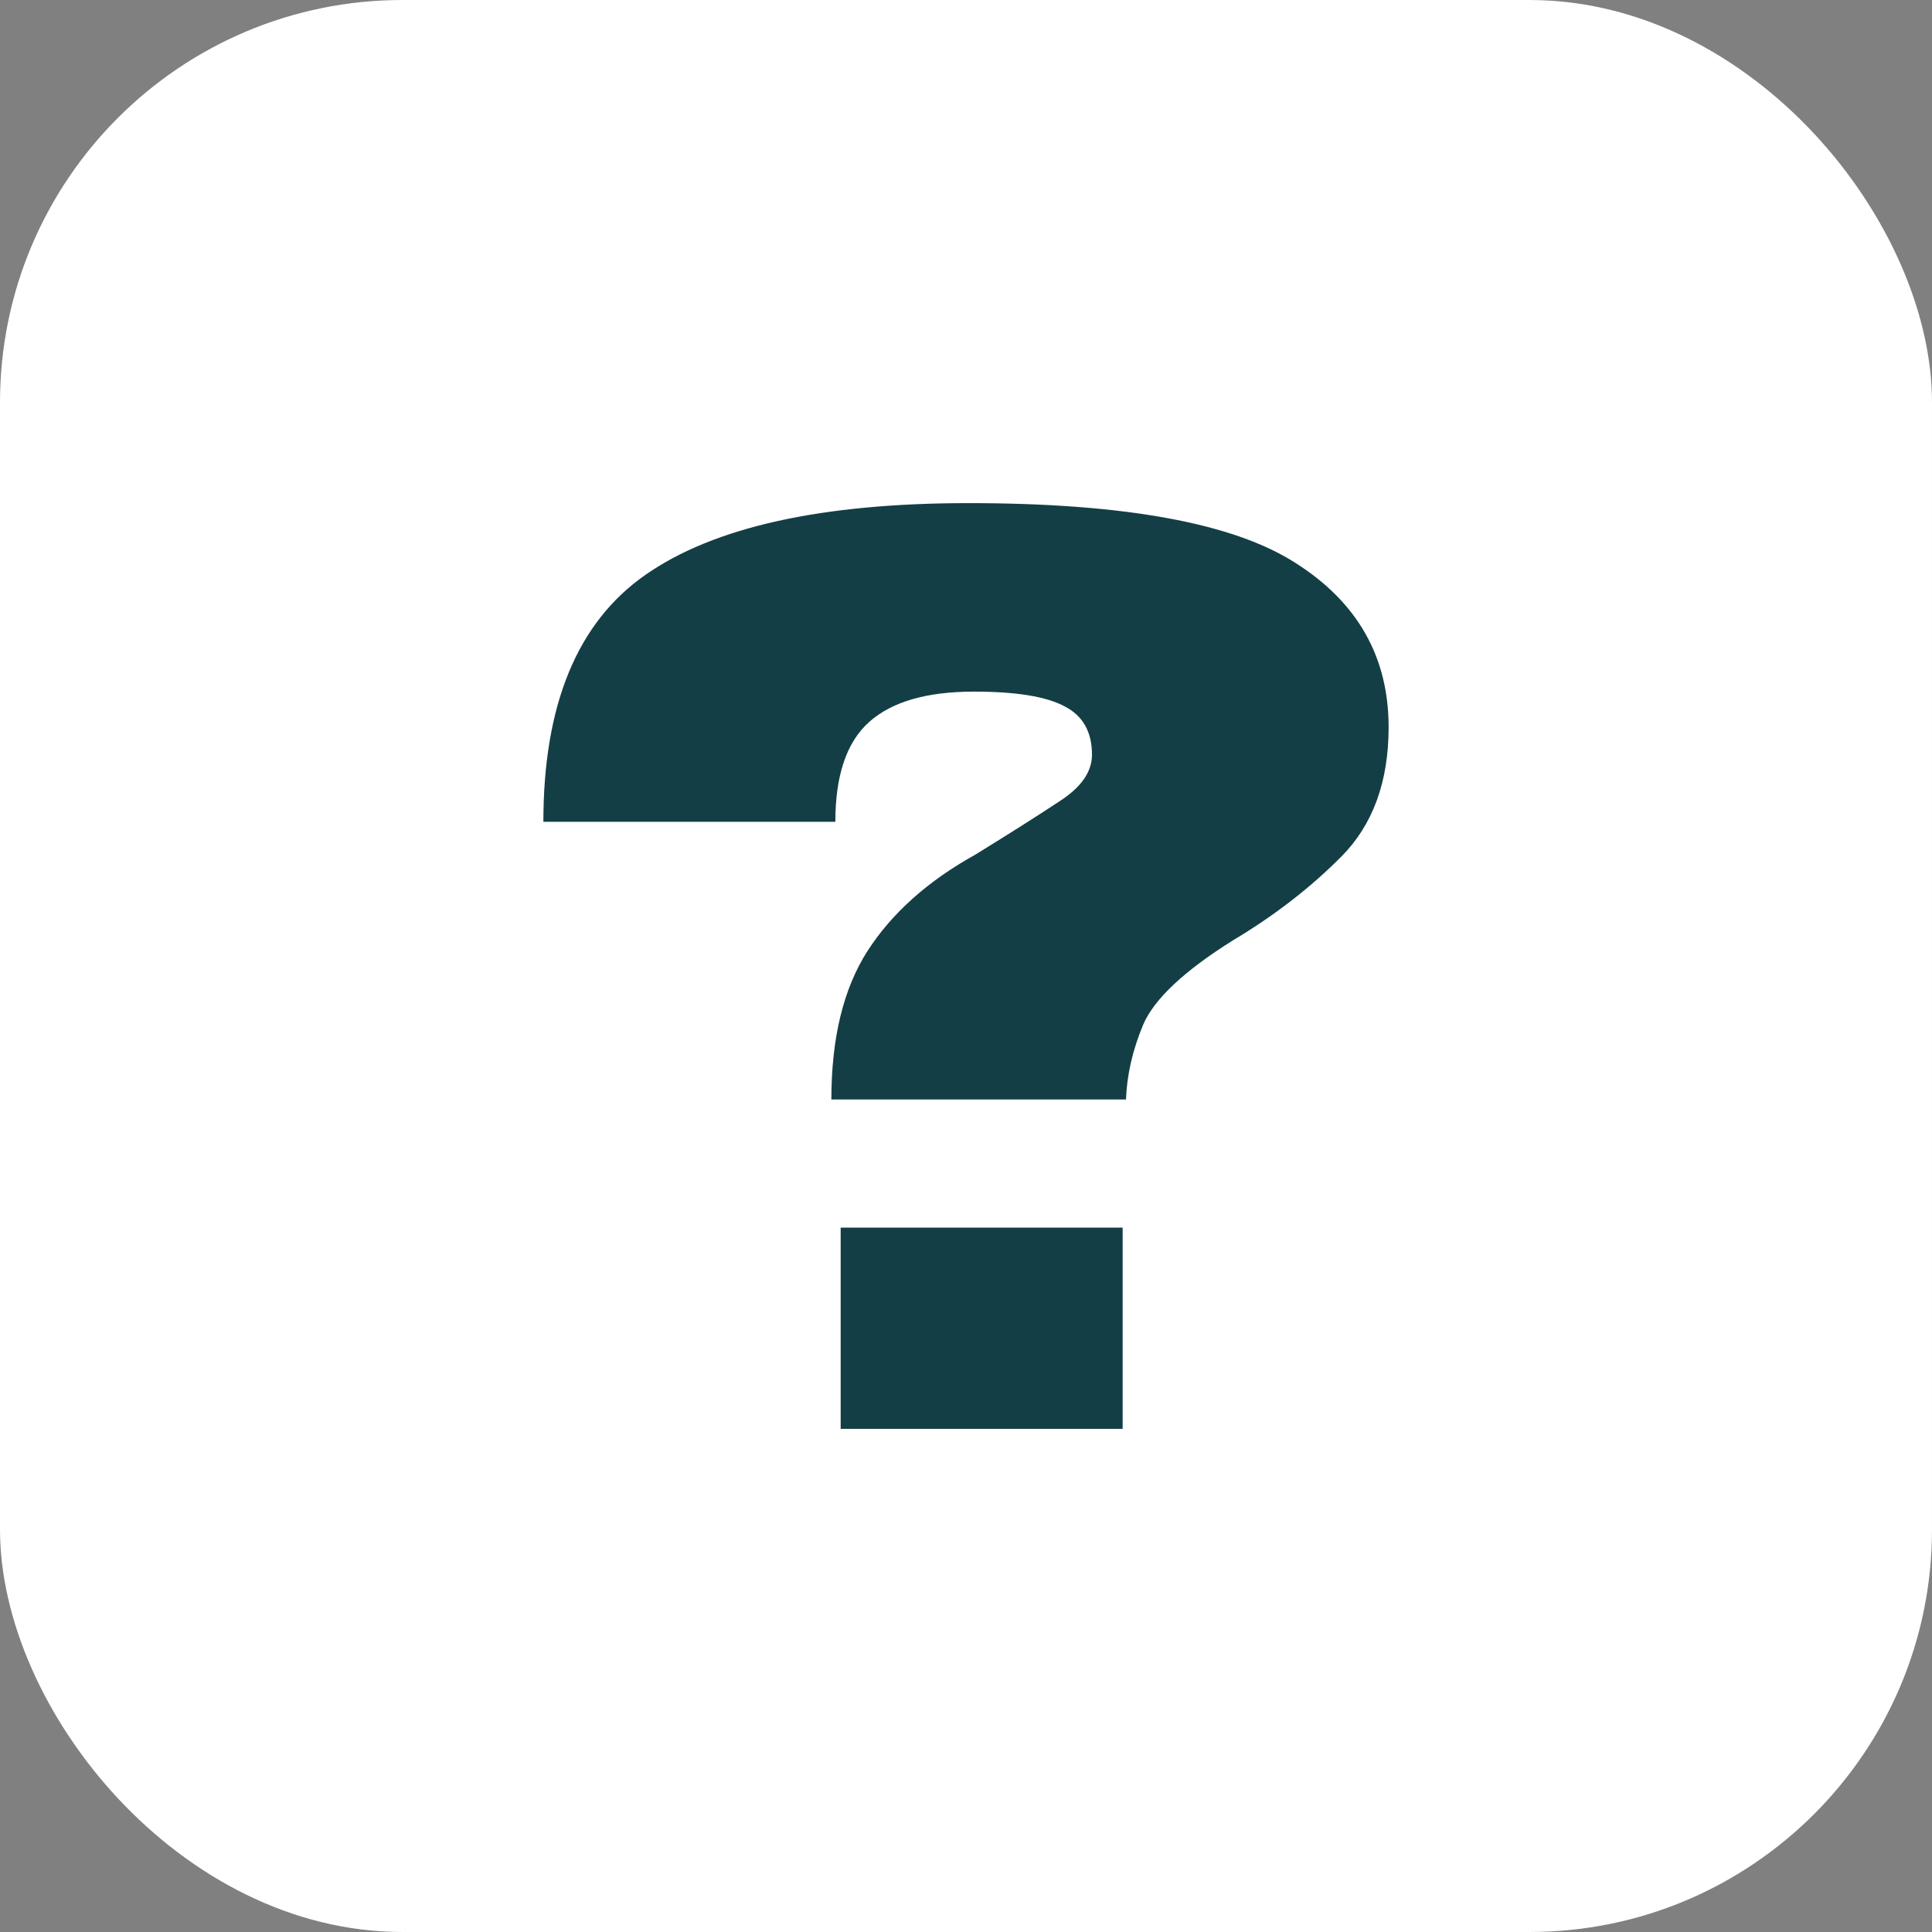
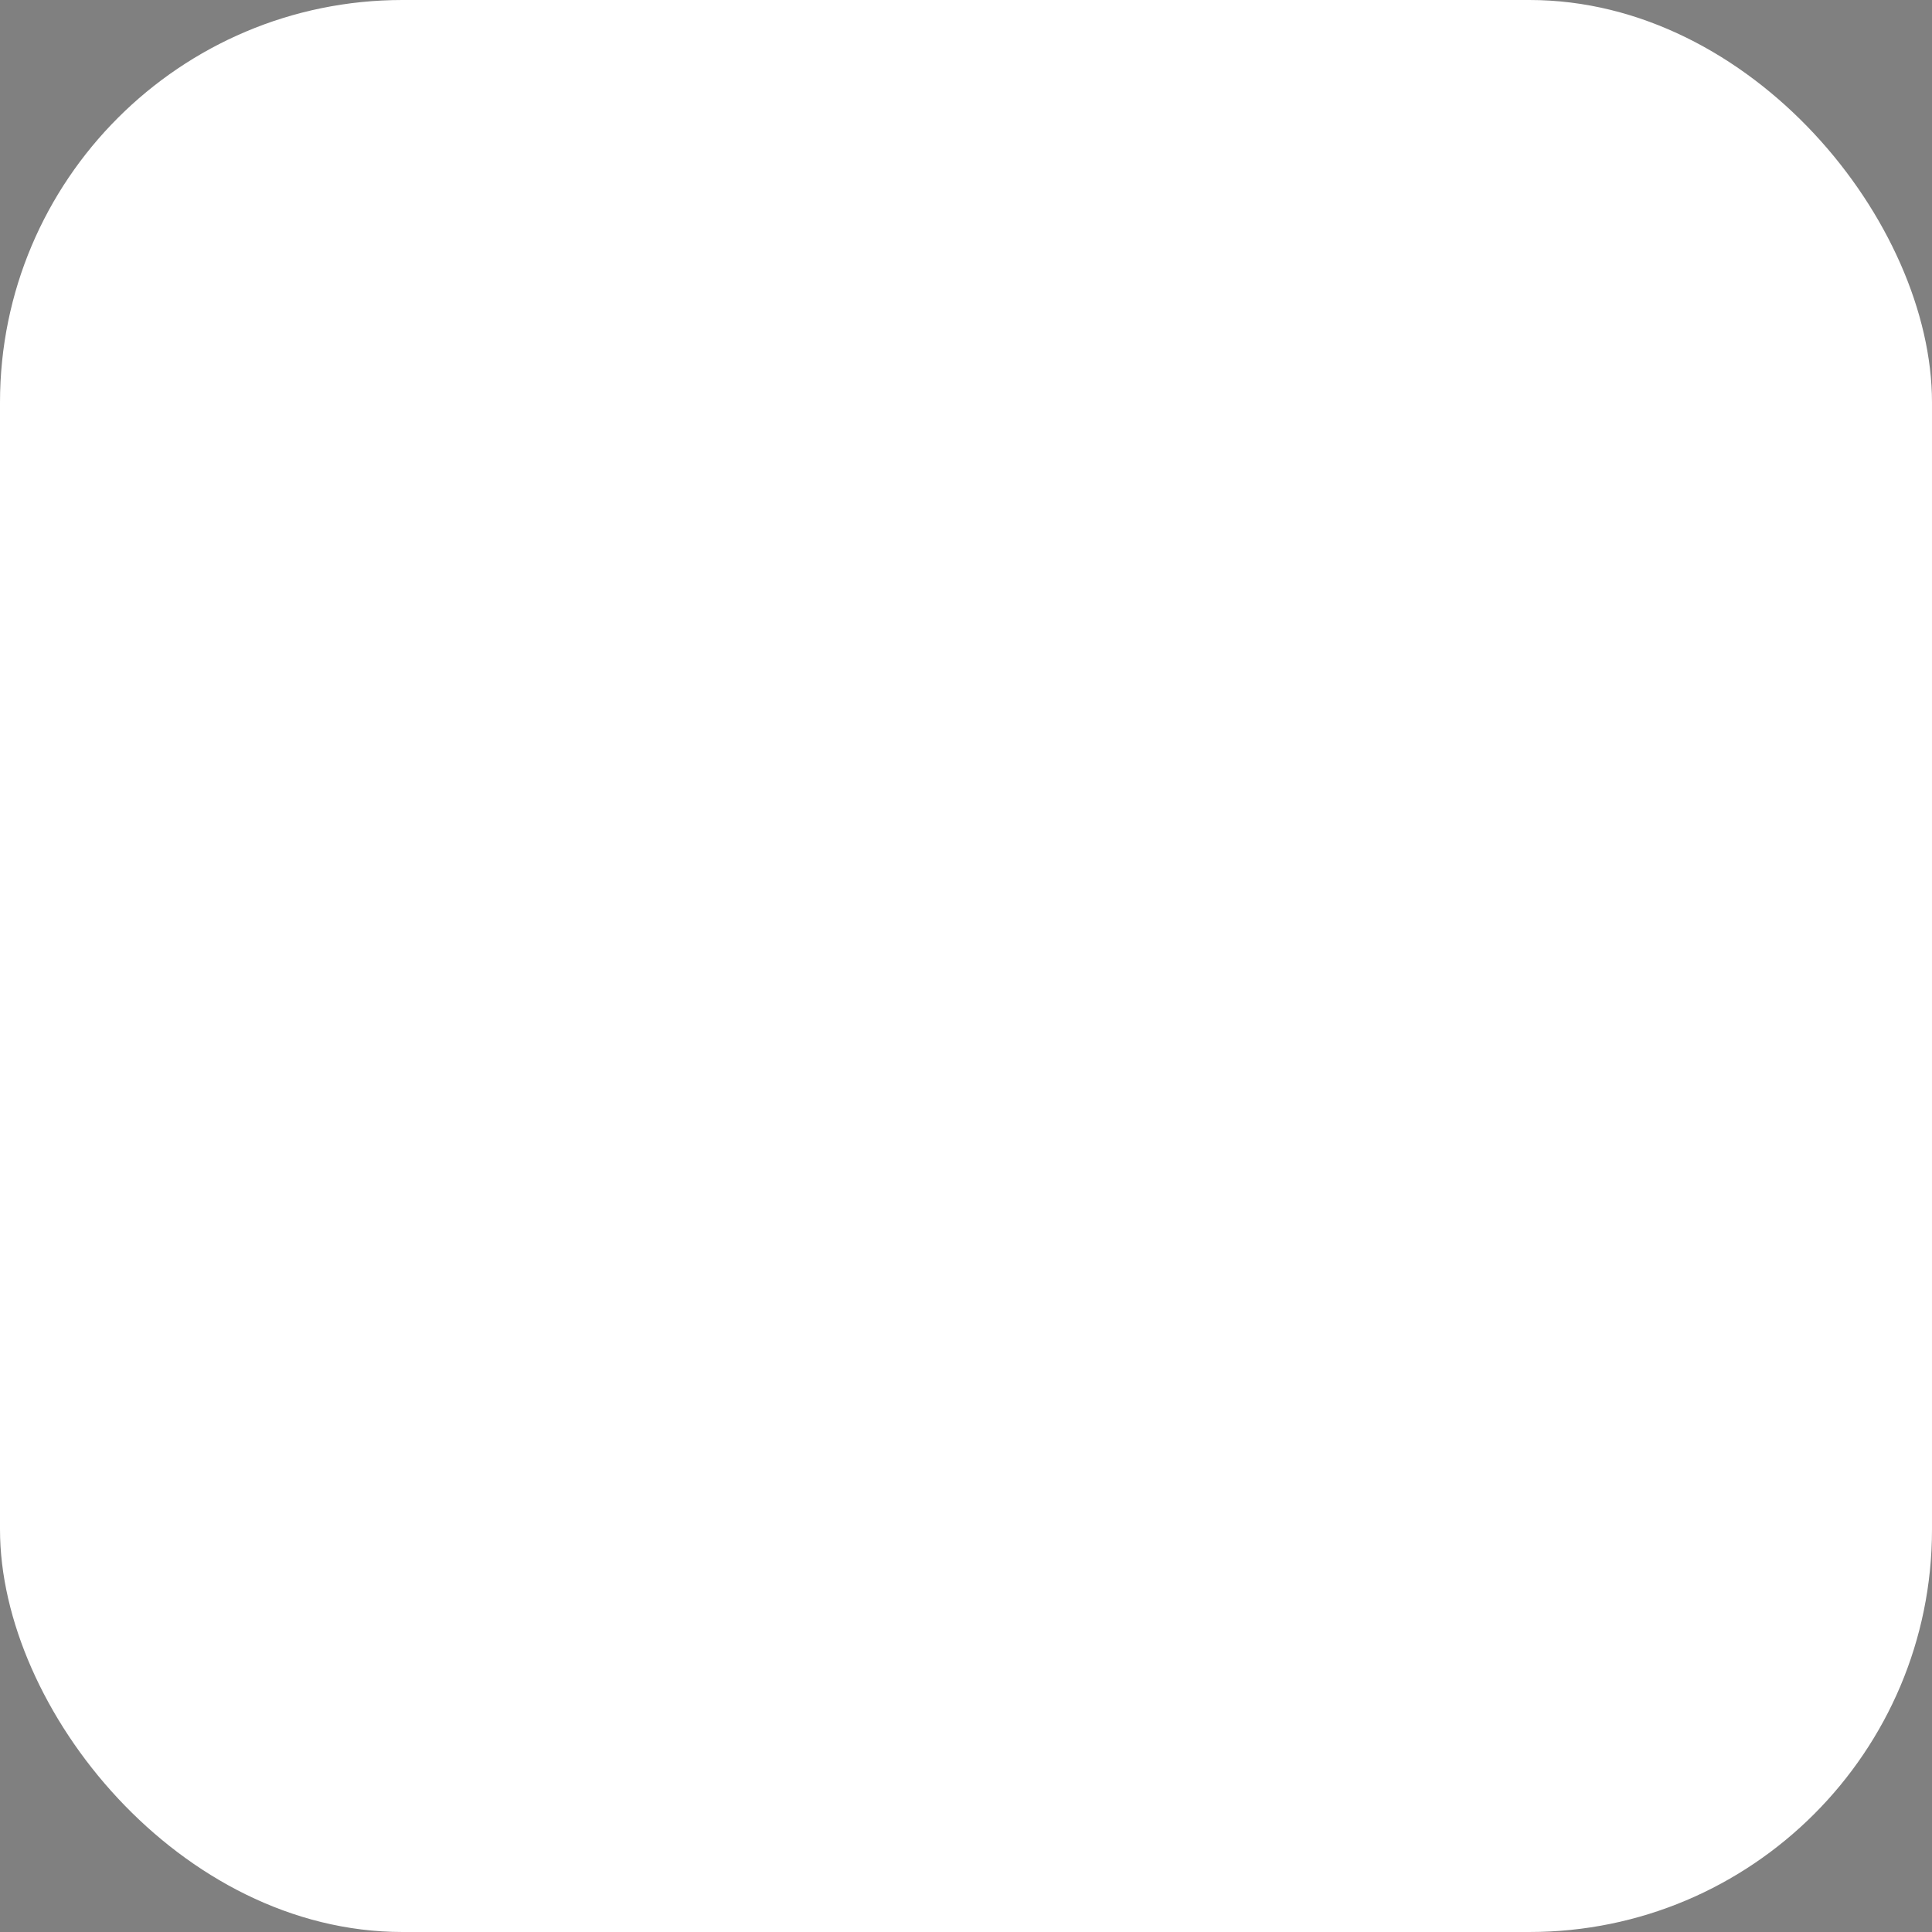
<svg xmlns="http://www.w3.org/2000/svg" fill="none" height="100%" overflow="visible" preserveAspectRatio="none" style="display: block;" viewBox="0 0 48 48" width="100%">
  <rect x="0" y="0" width="48" height="48" fill="#808080" stroke="none" />
  <g id="Frame 456">
    <rect fill="white" height="48" rx="10" width="48" />
-     <path d="M20.655 27.317C20.655 25.794 20.953 24.567 21.549 23.633C22.156 22.689 23.05 21.889 24.232 21.233C25.115 20.689 25.816 20.244 26.335 19.9C26.865 19.556 27.13 19.172 27.13 18.75C27.13 18.183 26.904 17.783 26.451 17.55C25.998 17.306 25.248 17.183 24.199 17.183C23.028 17.183 22.162 17.433 21.599 17.933C21.035 18.433 20.754 19.261 20.754 20.417H13.5C13.5 17.506 14.345 15.461 16.034 14.283C17.734 13.094 20.412 12.5 24.066 12.5C27.931 12.5 30.636 12.994 32.181 13.983C33.727 14.961 34.5 16.322 34.5 18.067C34.5 19.422 34.108 20.494 33.324 21.283C32.551 22.061 31.651 22.756 30.625 23.367C29.421 24.122 28.681 24.817 28.405 25.45C28.14 26.083 27.997 26.706 27.975 27.317H20.655ZM20.886 30.5H27.892V35.5H20.886V30.5Z" fill="#143E45" id="?" />
  </g>
</svg>